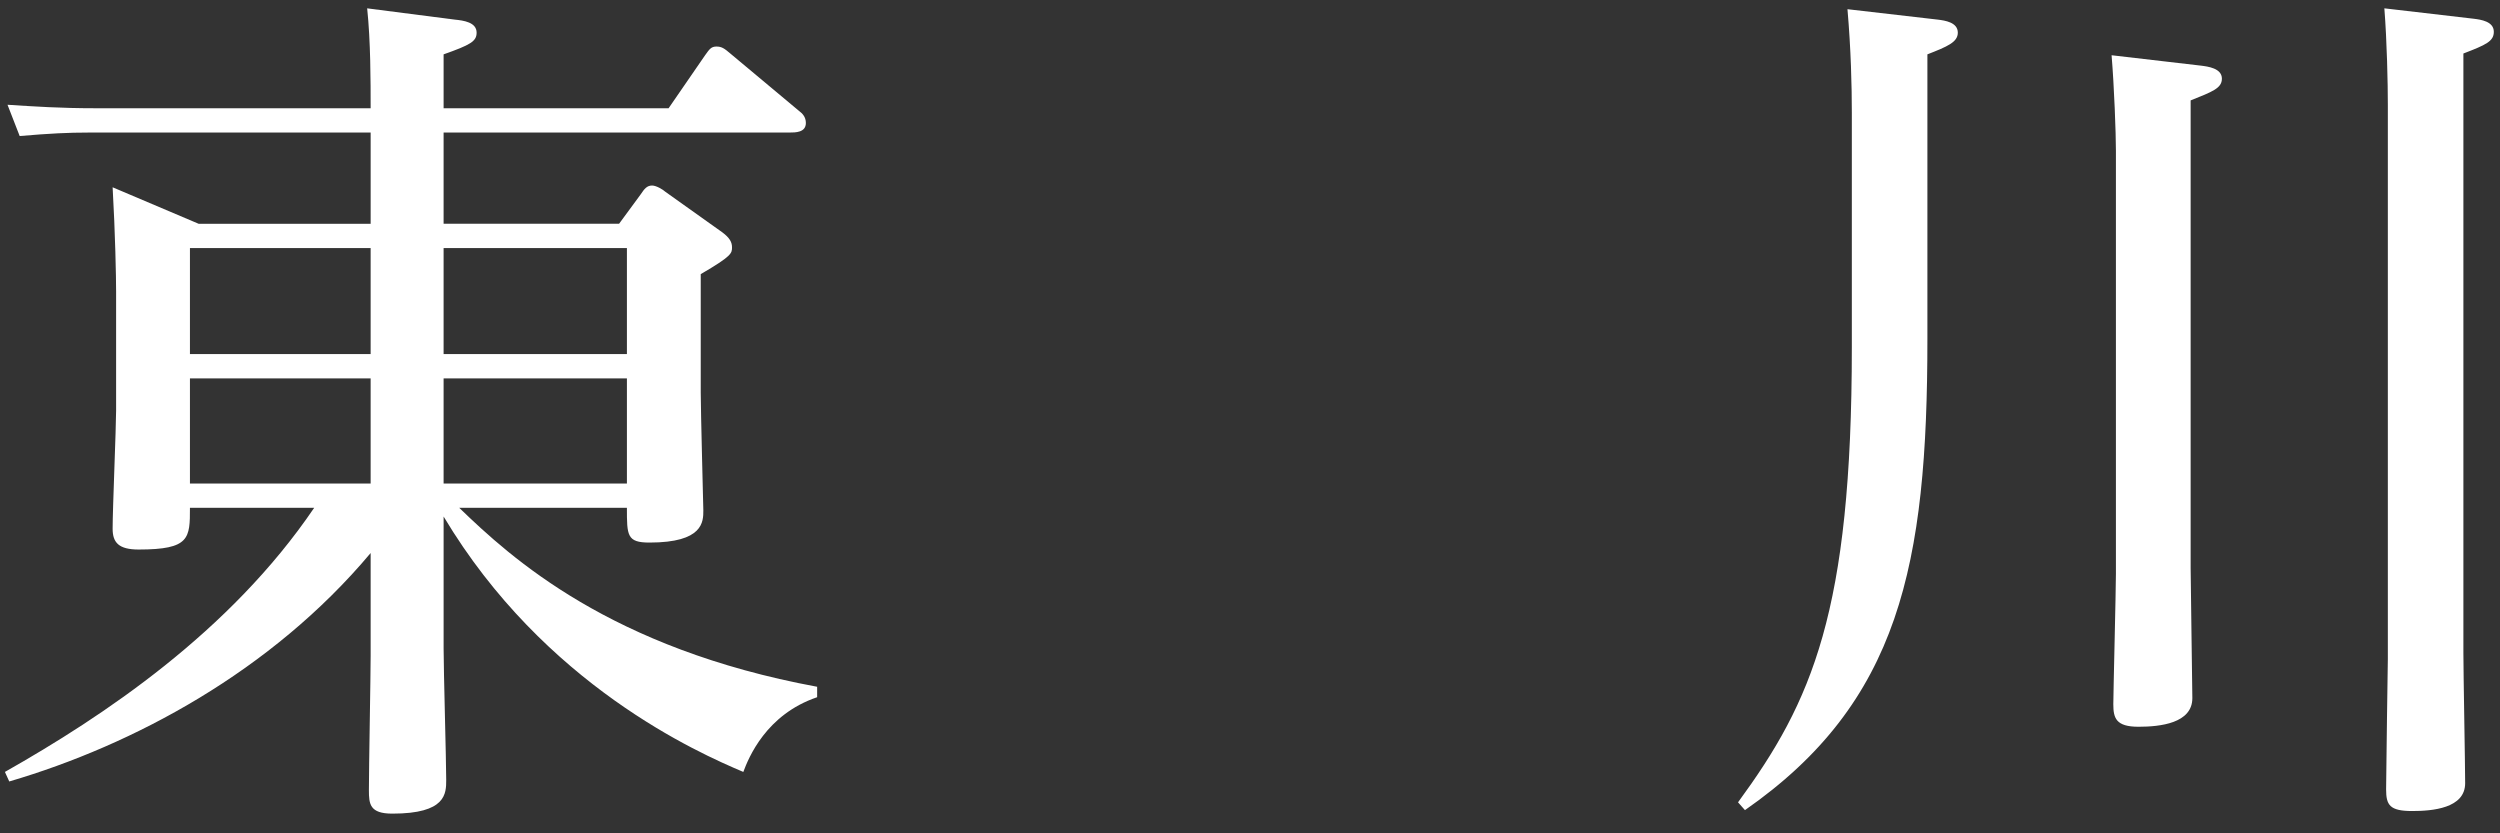
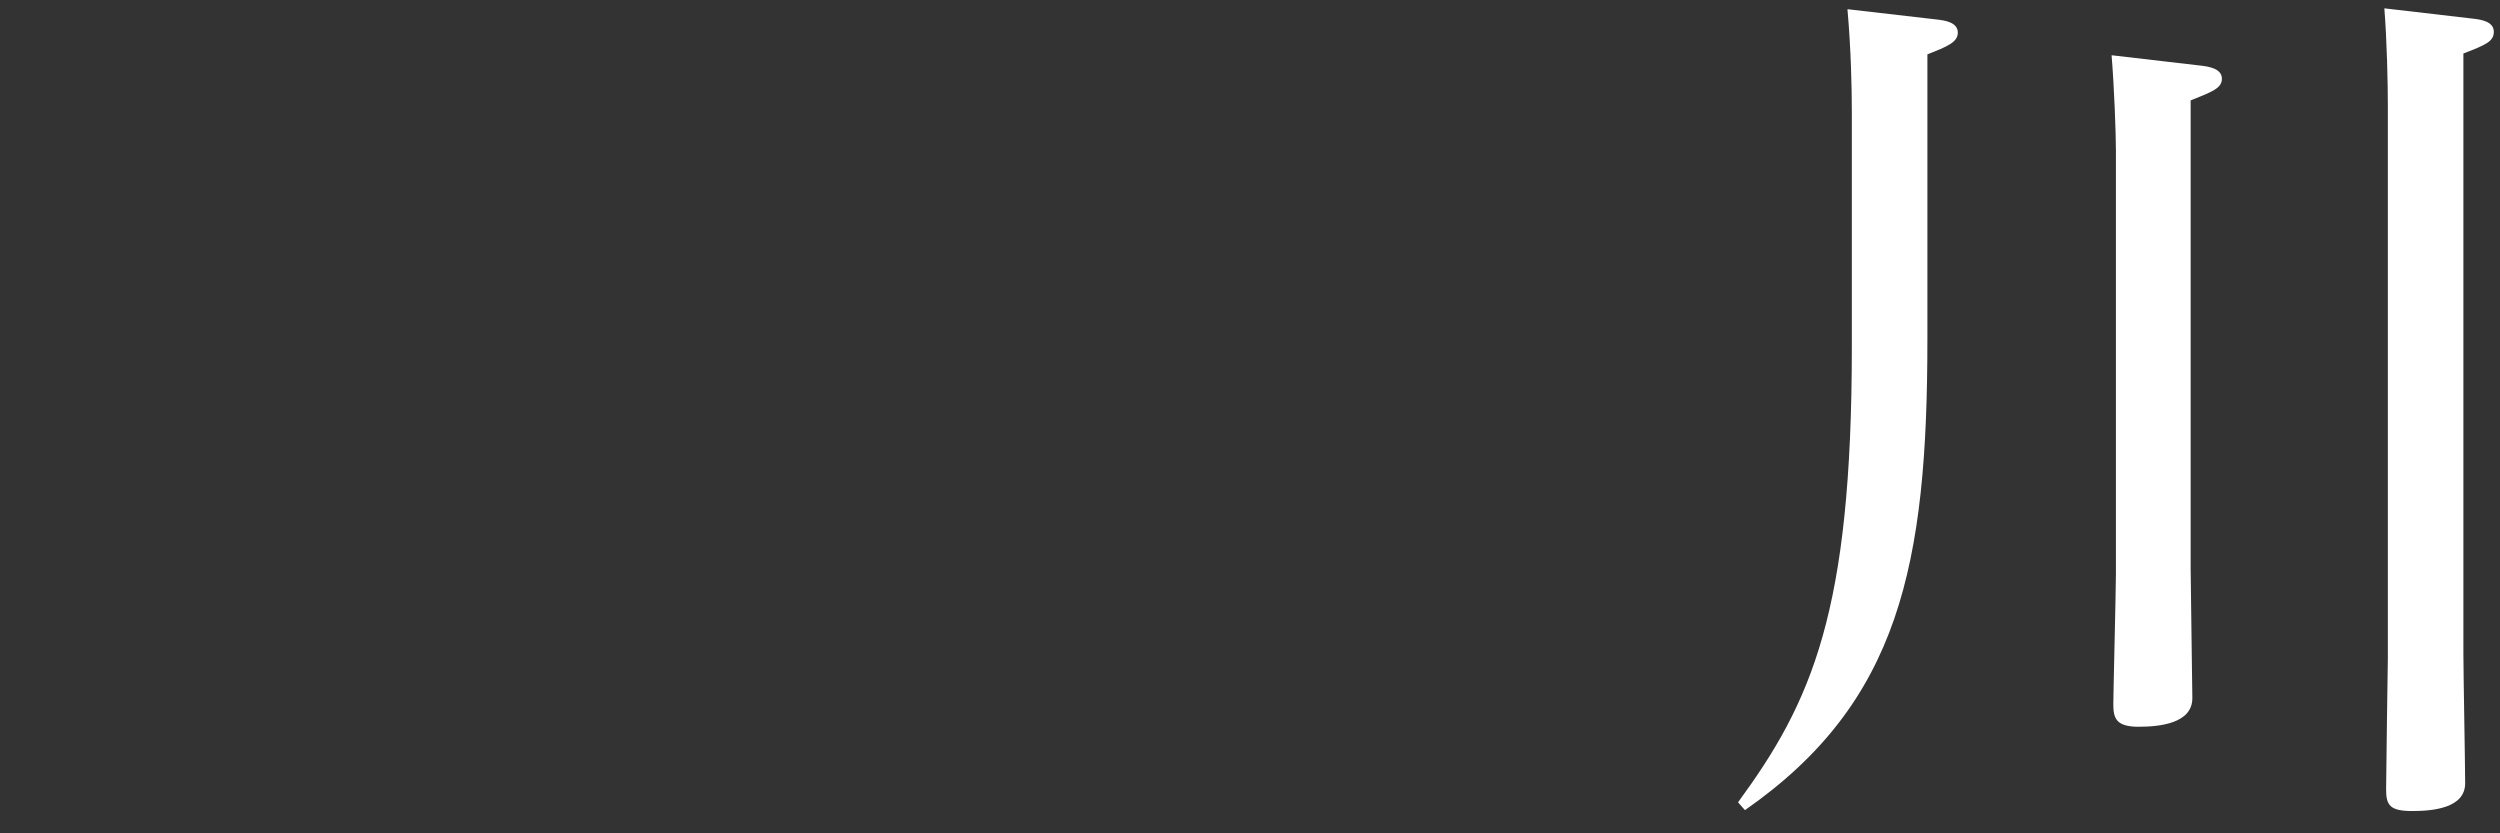
<svg xmlns="http://www.w3.org/2000/svg" version="1.1" id="レイヤー_1" x="0px" y="0px" width="300px" height="100px" viewBox="0 0 300 100" enable-background="new 0 0 300 100" xml:space="preserve">
  <rect x="0" y="0" width="300" height="100" fill="#333333" stroke="none" />
  <g>
-     <path fill="#FFFFFF" d="M98.058,83.665c-6.15,2.085-8.236,7.299-8.86,8.967c-5.42-2.294-23.872-10.425-35.965-30.649v15.847   c0,2.501,0.312,13.55,0.312,15.741c0,1.668,0,4.065-6.463,4.065c-2.71,0-2.814-1.146-2.814-2.815   c0-2.606,0.209-13.865,0.209-16.158v-12.3C32.593,80.539,16.017,89.399,1.11,93.777l-0.521-1.146   C12.368,85.96,27.588,75.848,37.7,60.94H22.793c0,3.649,0,5.004-6.151,5.004c-2.397,0-3.127-0.833-3.127-2.501   c0-2.295,0.418-12.198,0.418-14.177V34.984c0-1.667-0.104-6.985-0.418-12.51l10.321,4.379h20.642V15.907H10.597   c-2.398,0-4.588,0.104-8.236,0.417l-1.46-3.753c3.231,0.209,6.359,0.418,10.53,0.418h33.046c0-3.232,0-8.027-0.417-11.989   l10.528,1.355c1.042,0.104,2.606,0.312,2.606,1.563c0,1.043-0.73,1.459-3.961,2.605v6.465h27l4.379-6.36   c0.521-0.729,0.73-1.043,1.355-1.043c0.625,0,0.939,0.209,1.668,0.834l8.235,6.88c0.418,0.312,0.834,0.73,0.834,1.459   c0,1.147-1.25,1.147-1.98,1.147H53.232v10.946H74.29l2.606-3.546c0.418-0.625,0.73-1.042,1.355-1.042   c0.521,0,1.355,0.521,1.564,0.731l6.88,4.899c0.834,0.626,1.146,1.147,1.146,1.772c0,0.73,0,1.043-3.753,3.232v14.177   c0,2.191,0.312,13.865,0.312,14.177c0,1.356,0,3.858-6.462,3.858c-2.71,0-2.71-0.835-2.71-4.171h-20.12   c6.256,6.046,18.139,16.889,42.949,21.475V83.665z M44.477,29.771H22.793v12.717h21.684V29.771z M44.477,45.408H22.793v12.613   h21.684V45.408z M53.232,42.488h21.997V29.771H53.232V42.488z M53.232,58.021h21.997V45.408H53.232V58.021z" />
    <path fill="#FFFFFF" d="M232.541,2.355c0.832,0.104,2.397,0.312,2.397,1.563c0,1.146-1.254,1.667-3.65,2.605v34.193   c0,27.104-3.336,43.575-21.893,56.5l-0.831-0.937c8.86-12.095,13.656-22.831,13.656-54.626V13.51c0-3.128-0.106-7.61-0.524-12.406   L232.541,2.355z M264.125,7.878c0.835,0.105,2.502,0.314,2.502,1.564c0,1.148-1.147,1.564-3.751,2.607v56.083   c0,1.564,0.206,14.492,0.206,15.639c0,3.021-3.854,3.439-6.463,3.439c-2.71,0-3.021-1.043-3.021-2.71   c0-1.251,0.312-13.658,0.312-15.637V18.096c0-2.085-0.207-7.714-0.521-11.467L264.125,7.878z M296.861,2.25   c0.832,0.105,2.397,0.314,2.397,1.564c0,1.148-0.94,1.564-3.651,2.607v71.93c0,2.397,0.212,13.446,0.212,15.636   c0,3.022-3.965,3.336-6.361,3.336c-2.711,0-3.124-0.729-3.124-2.605c0-1.877,0.207-15.43,0.207-15.638V12.571   c0-2.501-0.105-7.609-0.418-11.571L296.861,2.25z" />
  </g>
</svg>